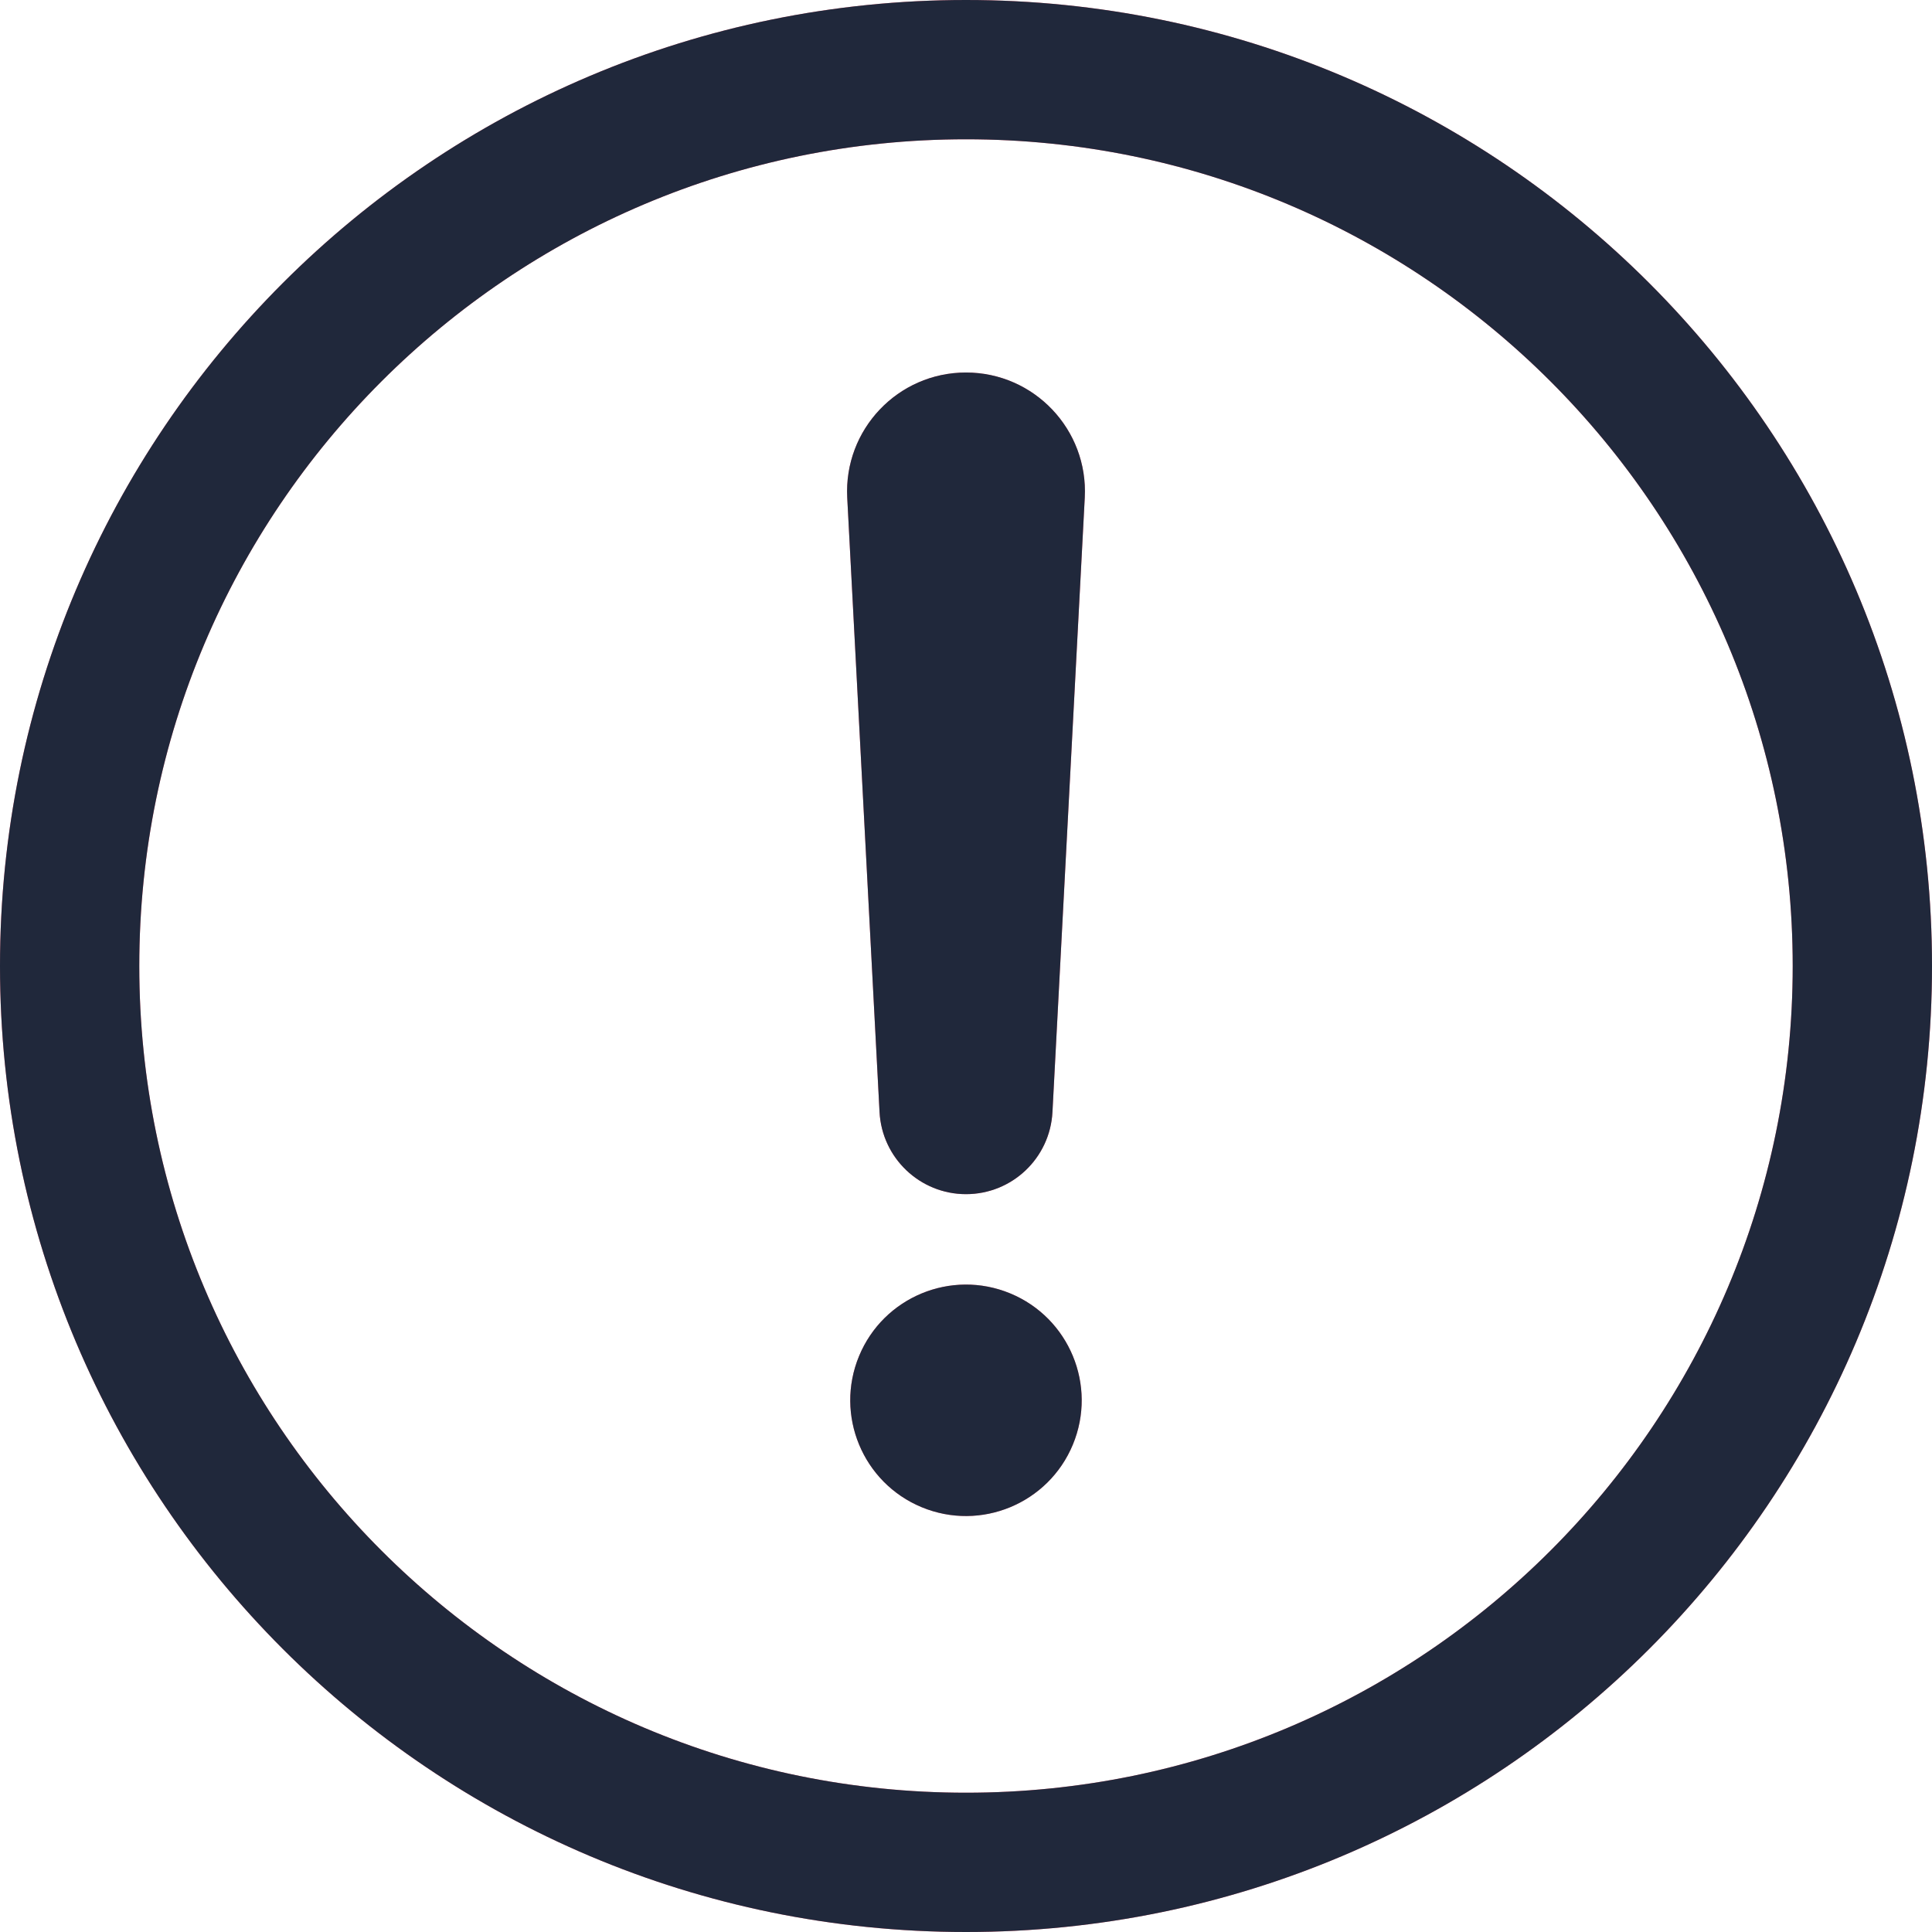
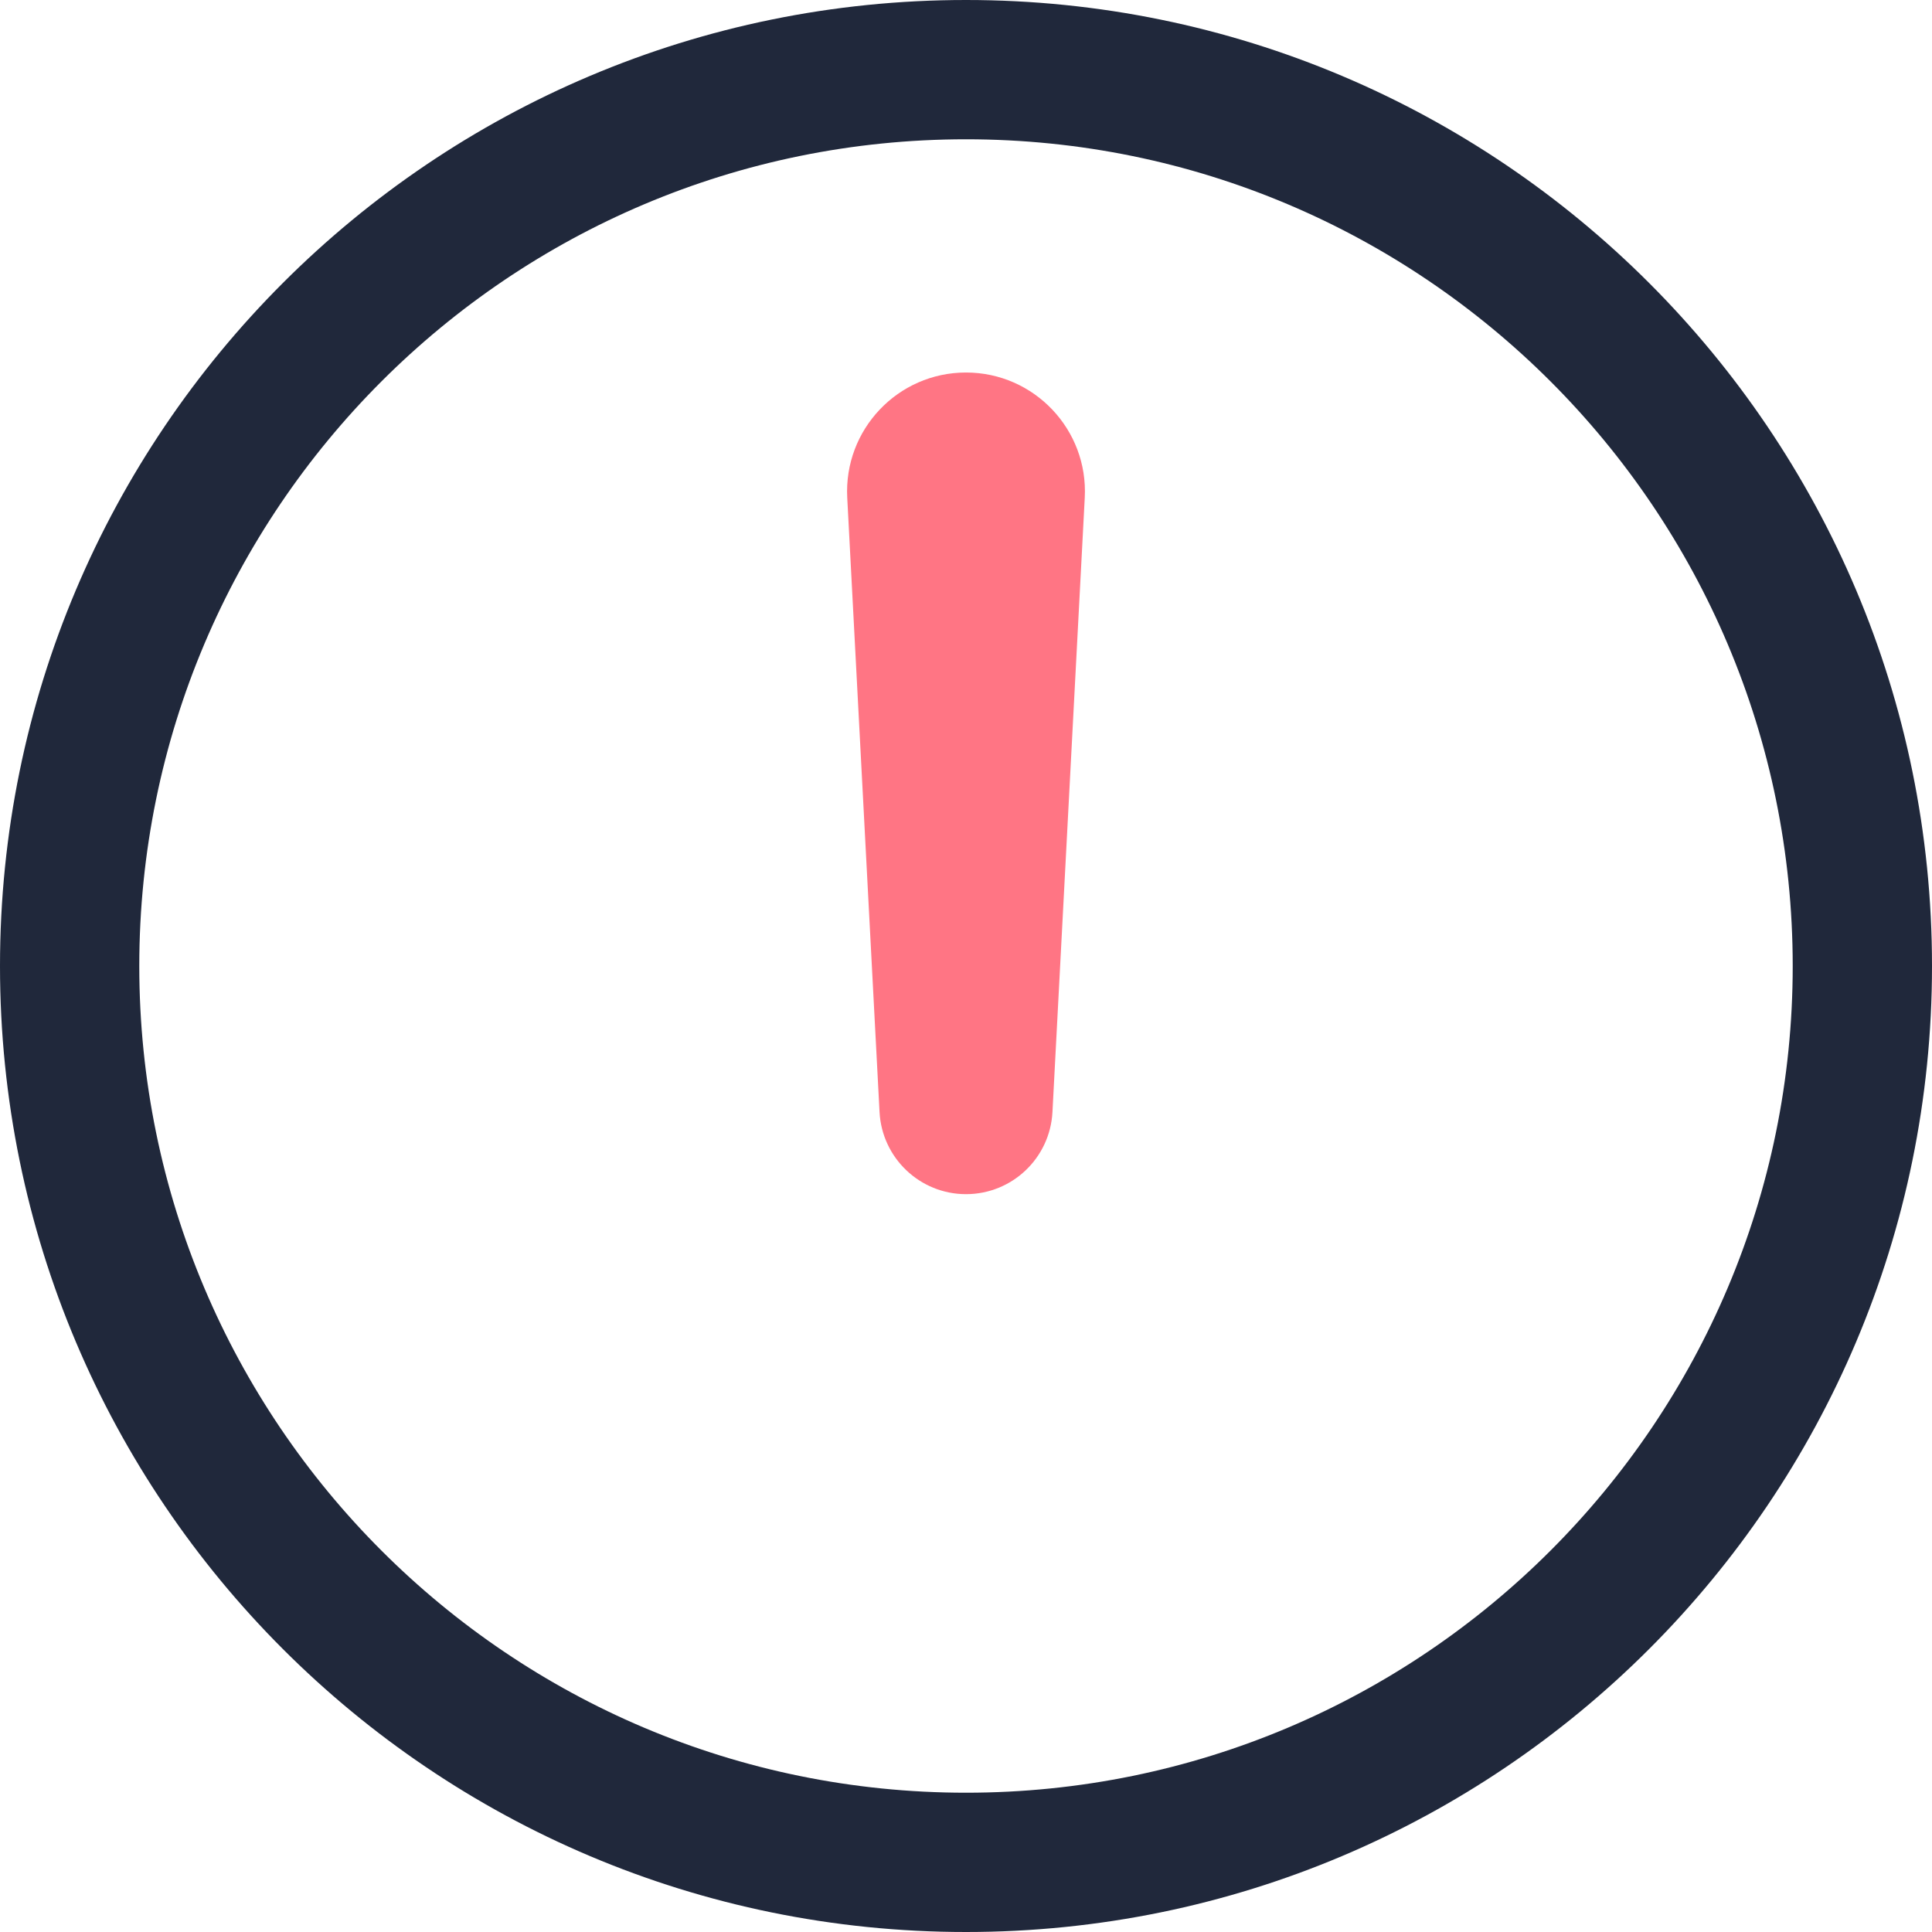
<svg xmlns="http://www.w3.org/2000/svg" width="32" height="32" viewBox="0 0 32 32" fill="none">
-   <path d="M16 0C7.163 0 0 7.163 0 16C0 24.837 7.163 32 16 32C24.837 32 32 24.837 32 16C32 7.163 24.837 0 16 0ZM16 29.693C8.438 29.693 2.307 23.562 2.307 16C2.307 8.438 8.438 2.307 16 2.307C23.562 2.307 29.693 8.438 29.693 16C29.693 23.562 23.562 29.693 16 29.693Z" fill="#FF7584" />
  <path d="M16 0C7.163 0 0 7.163 0 16C0 24.837 7.163 32 16 32C24.837 32 32 24.837 32 16C32 7.163 24.837 0 16 0ZM16 29.693C8.438 29.693 2.307 23.562 2.307 16C2.307 8.438 8.438 2.307 16 2.307C23.562 2.307 29.693 8.438 29.693 16C29.693 23.562 23.562 29.693 16 29.693Z" fill="#20283B" />
  <path d="M16 6.17C14.871 6.17 13.974 7.116 14.033 8.244L14.568 18.419C14.608 19.18 15.237 19.779 16 19.779C16.763 19.779 17.392 19.182 17.432 18.419L17.967 8.244C18.027 7.116 17.128 6.17 16 6.17Z" fill="#FF7584" />
-   <path d="M16 6.17C14.871 6.17 13.974 7.116 14.033 8.244L14.568 18.419C14.608 19.18 15.237 19.779 16 19.779C16.763 19.779 17.392 19.182 17.432 18.419L17.967 8.244C18.027 7.116 17.128 6.17 16 6.17Z" fill="#20283B" />
-   <path d="M17.77 23.927C18.175 22.949 17.711 21.828 16.733 21.423C15.755 21.018 14.634 21.482 14.229 22.46C13.824 23.438 14.289 24.559 15.266 24.964C16.244 25.369 17.365 24.904 17.77 23.927Z" fill="#FF7584" />
-   <path d="M17.77 23.927C18.175 22.949 17.711 21.828 16.733 21.423C15.755 21.018 14.634 21.482 14.229 22.46C13.824 23.438 14.289 24.559 15.266 24.964C16.244 25.369 17.365 24.904 17.77 23.927Z" fill="#20283B" />
</svg>